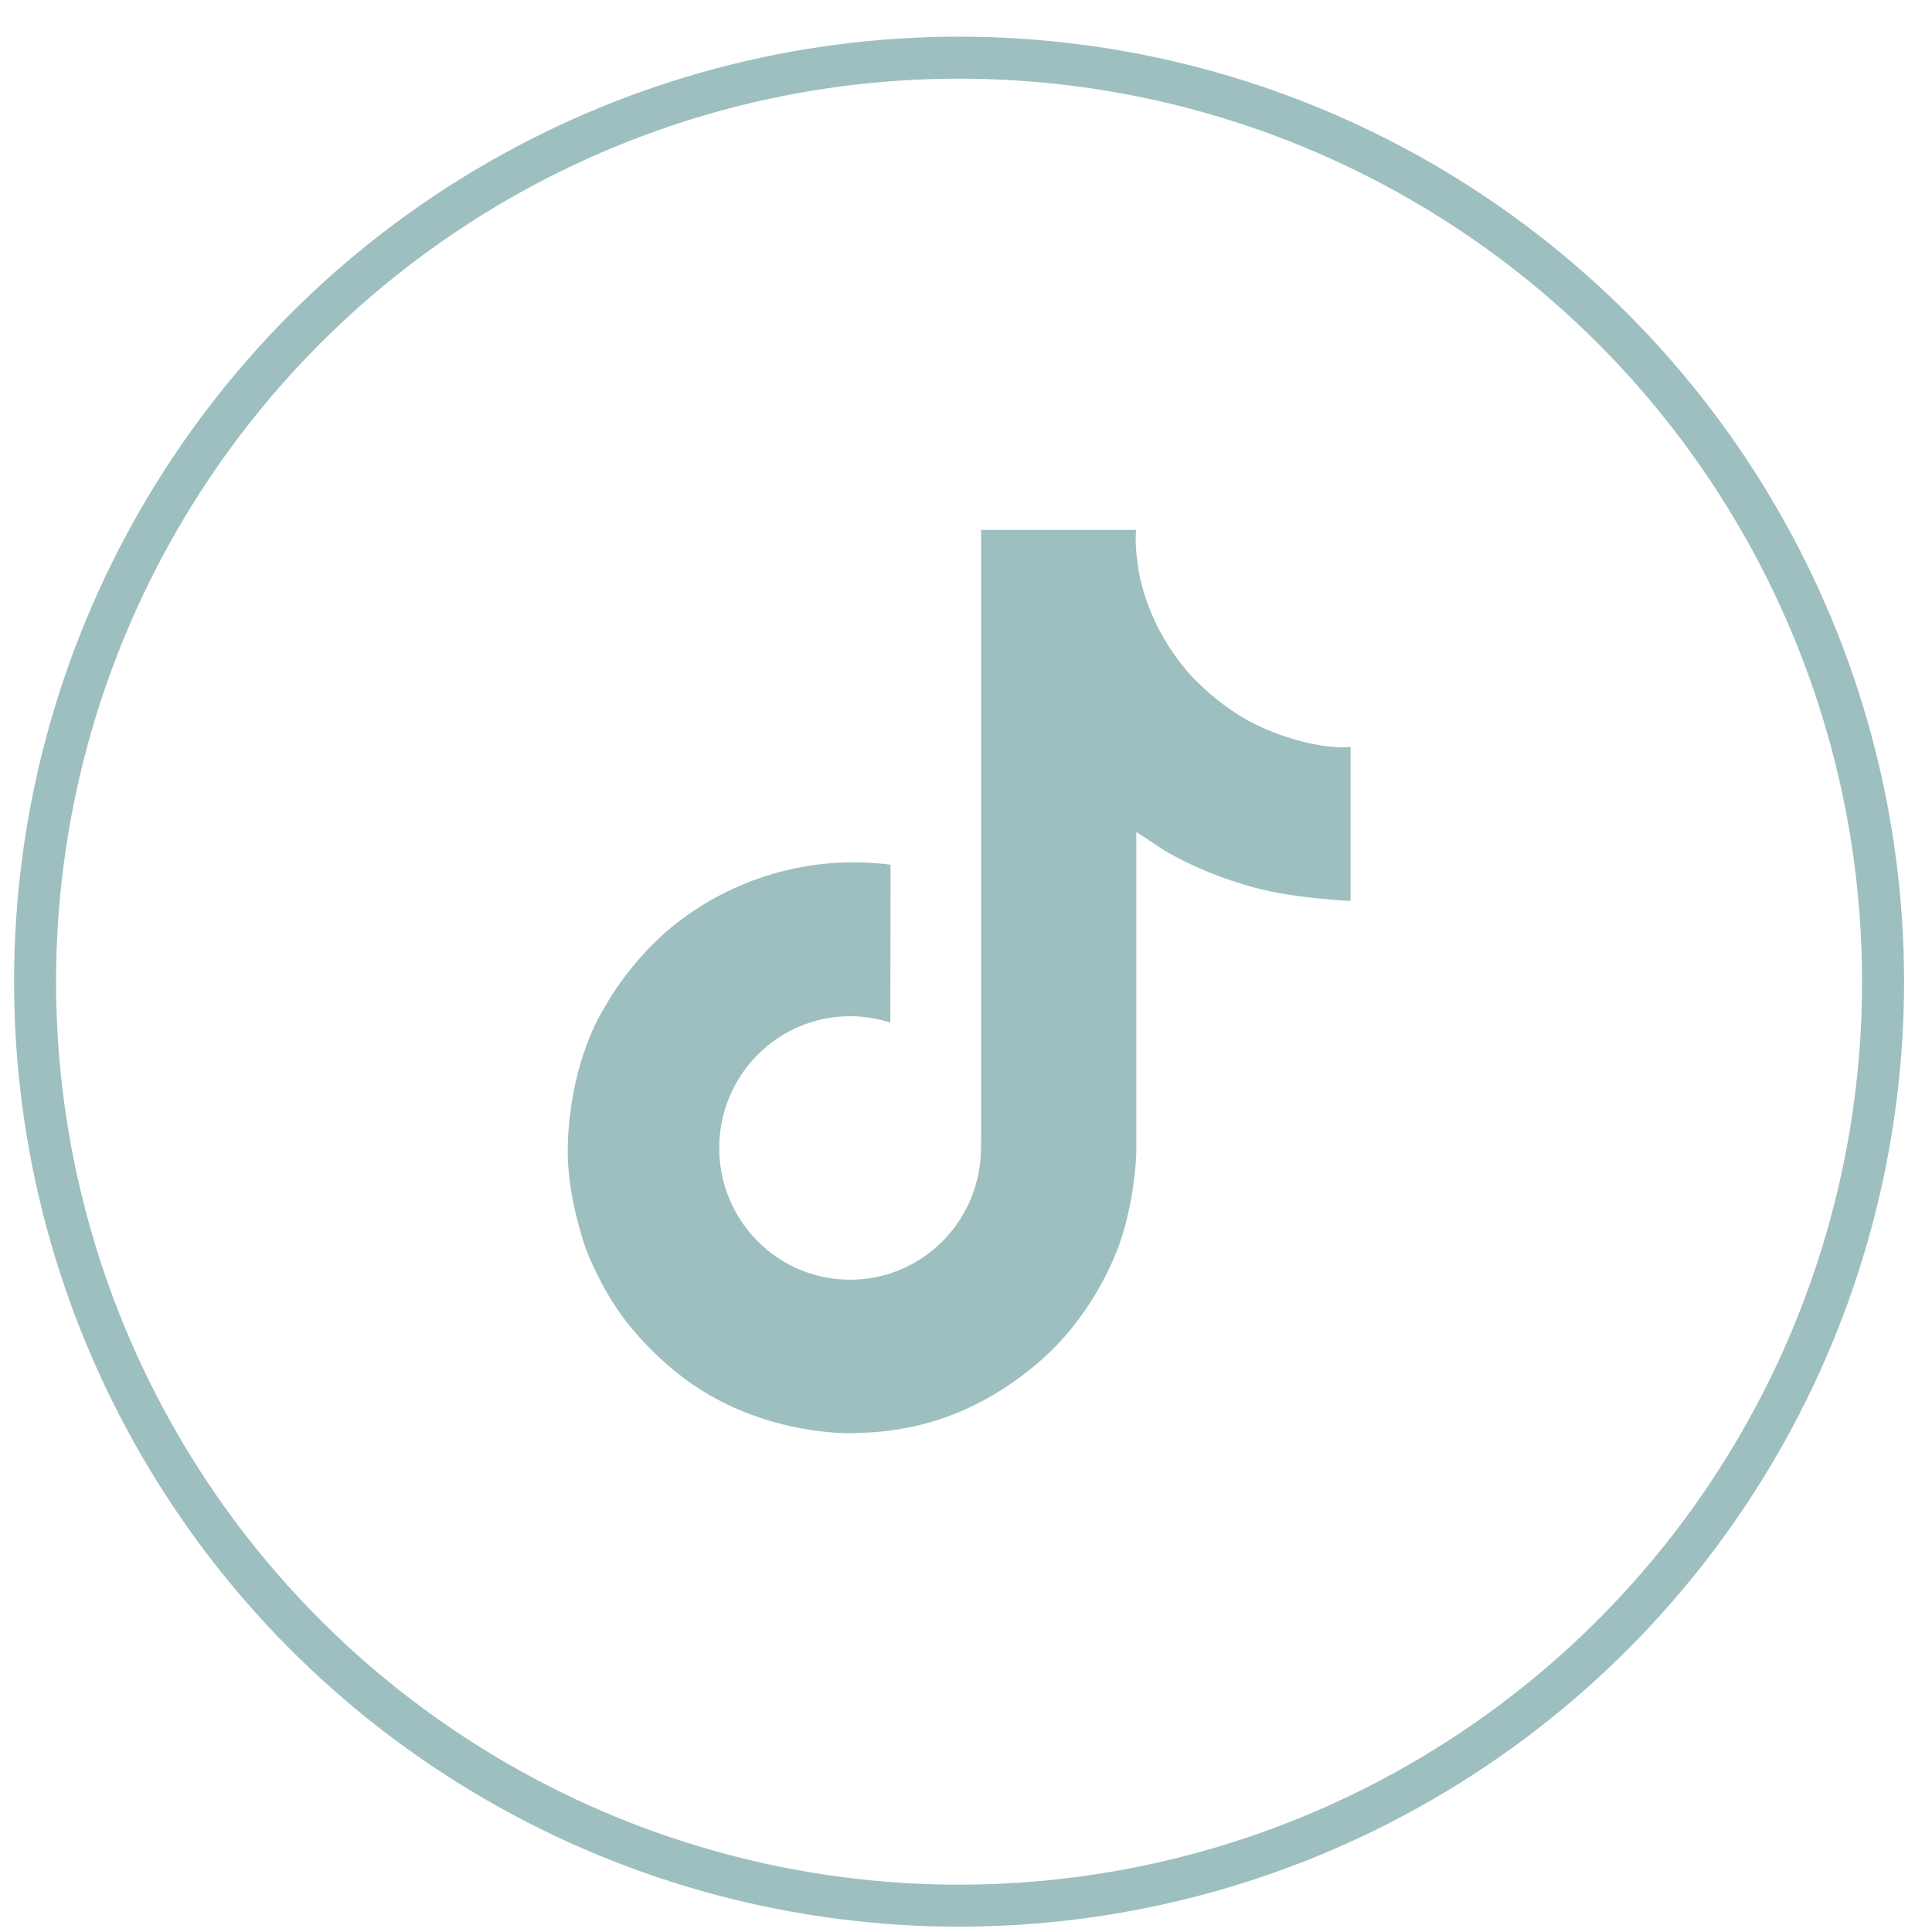
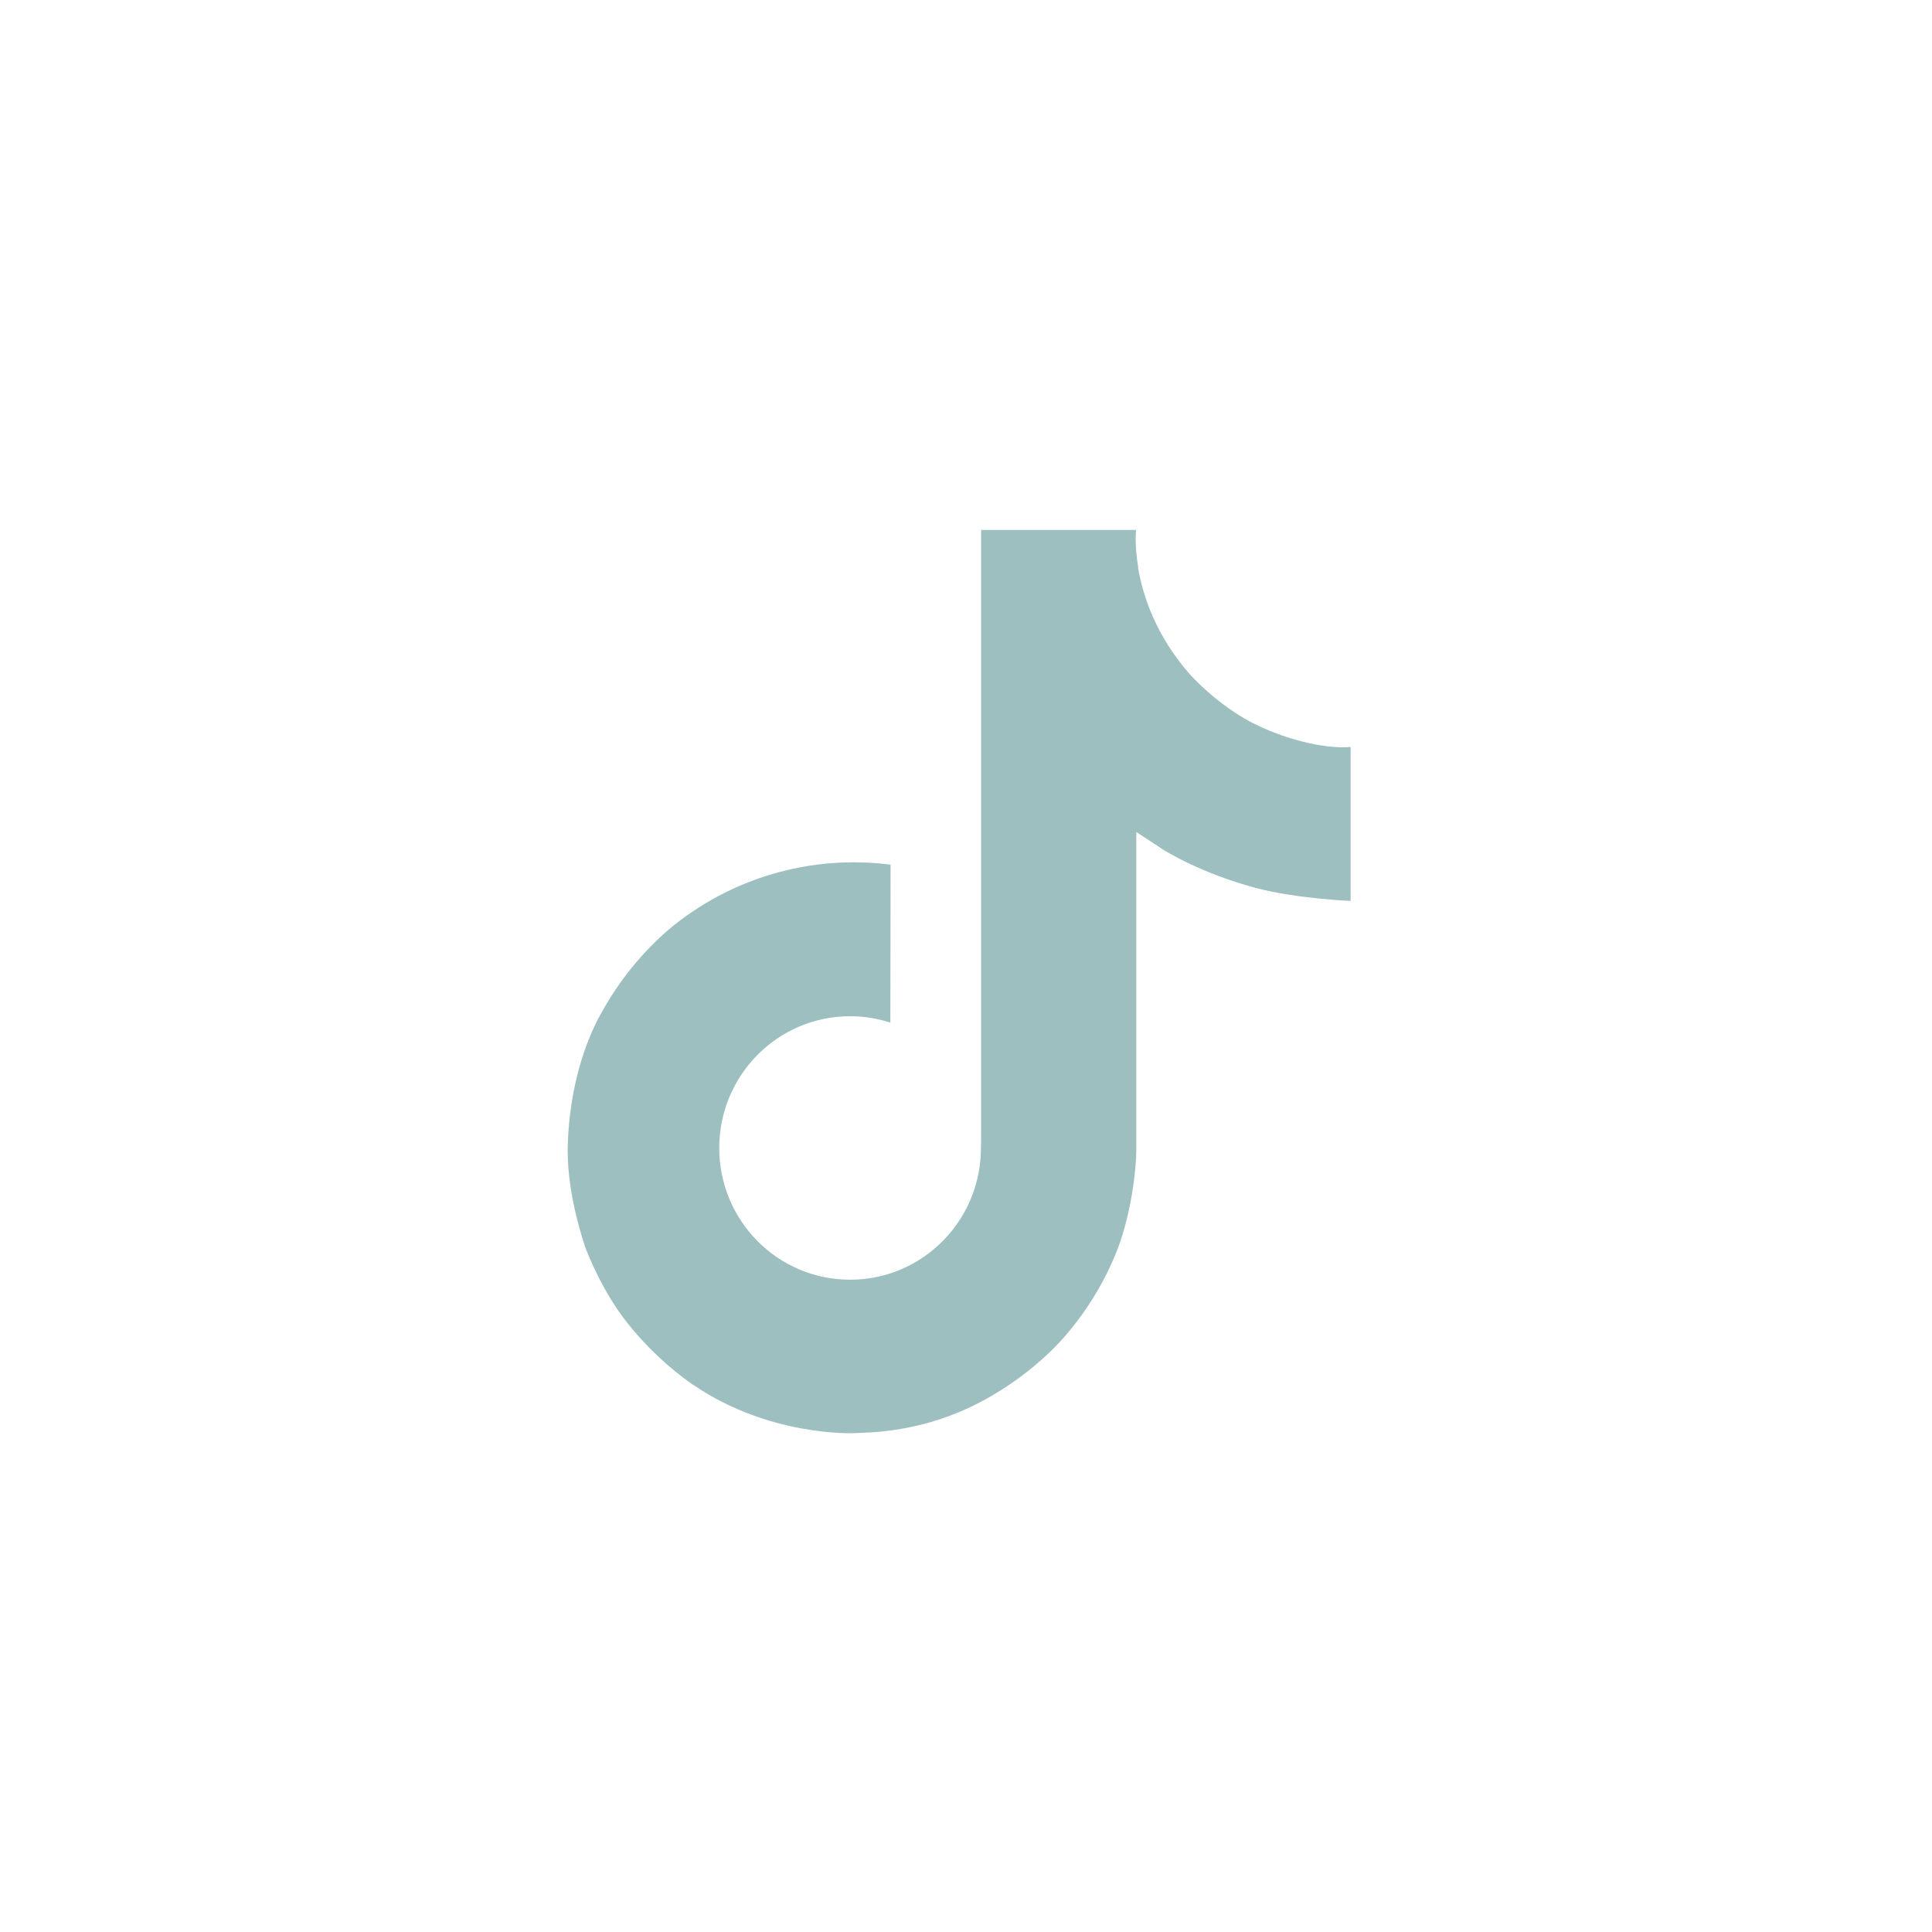
<svg xmlns="http://www.w3.org/2000/svg" version="1.1" id="Calque_1" x="0px" y="0px" width="46px" height="46px" viewBox="0 0 46 46" enable-background="new 0 0 46 46" xml:space="preserve">
  <g id="Group_7">
-     <circle id="Ellipse_5" fill="none" stroke="#9EBFBF" cx="22.835" cy="23.373" r="22" />
-   </g>
+     </g>
  <path fill="#9EBFBF" d="M29.834,17.219c-0.145-0.075-0.286-0.158-0.423-0.247c-0.398-0.264-0.764-0.574-1.088-0.924  c-0.811-0.928-1.113-1.869-1.226-2.529h0.005c-0.093-0.547-0.055-0.901-0.049-0.901H23.36v14.282c0,0.191,0,0.381-0.008,0.568  c0,0.023-0.003,0.045-0.004,0.07c0,0.01,0,0.021-0.002,0.031c0,0.003,0,0.006,0,0.008c-0.079,1.041-0.671,1.974-1.578,2.49  c-0.466,0.265-0.992,0.403-1.528,0.402c-1.721,0-3.115-1.402-3.115-3.136s1.395-3.137,3.115-3.137c0.326,0,0.649,0.052,0.959,0.152  l0.005-3.76c-1.901-0.246-3.818,0.315-5.287,1.547c-0.637,0.553-1.172,1.213-1.581,1.95c-0.156,0.269-0.745,1.349-0.815,3.102  c-0.045,0.995,0.254,2.026,0.396,2.452v0.009c0.089,0.251,0.437,1.107,1.002,1.829c0.457,0.579,0.996,1.087,1.601,1.51v-0.01  l0.009,0.01c1.788,1.215,3.771,1.136,3.771,1.136c0.343-0.015,1.493,0,2.798-0.619c1.449-0.687,2.273-1.708,2.273-1.708  c0.527-0.611,0.946-1.307,1.239-2.058c0.334-0.878,0.445-1.933,0.445-2.354V19.81c0.045,0.027,0.642,0.421,0.642,0.421  s0.859,0.552,2.201,0.91c0.963,0.256,2.259,0.31,2.259,0.31v-3.667C31.701,17.833,30.778,17.69,29.834,17.219z" />
</svg>